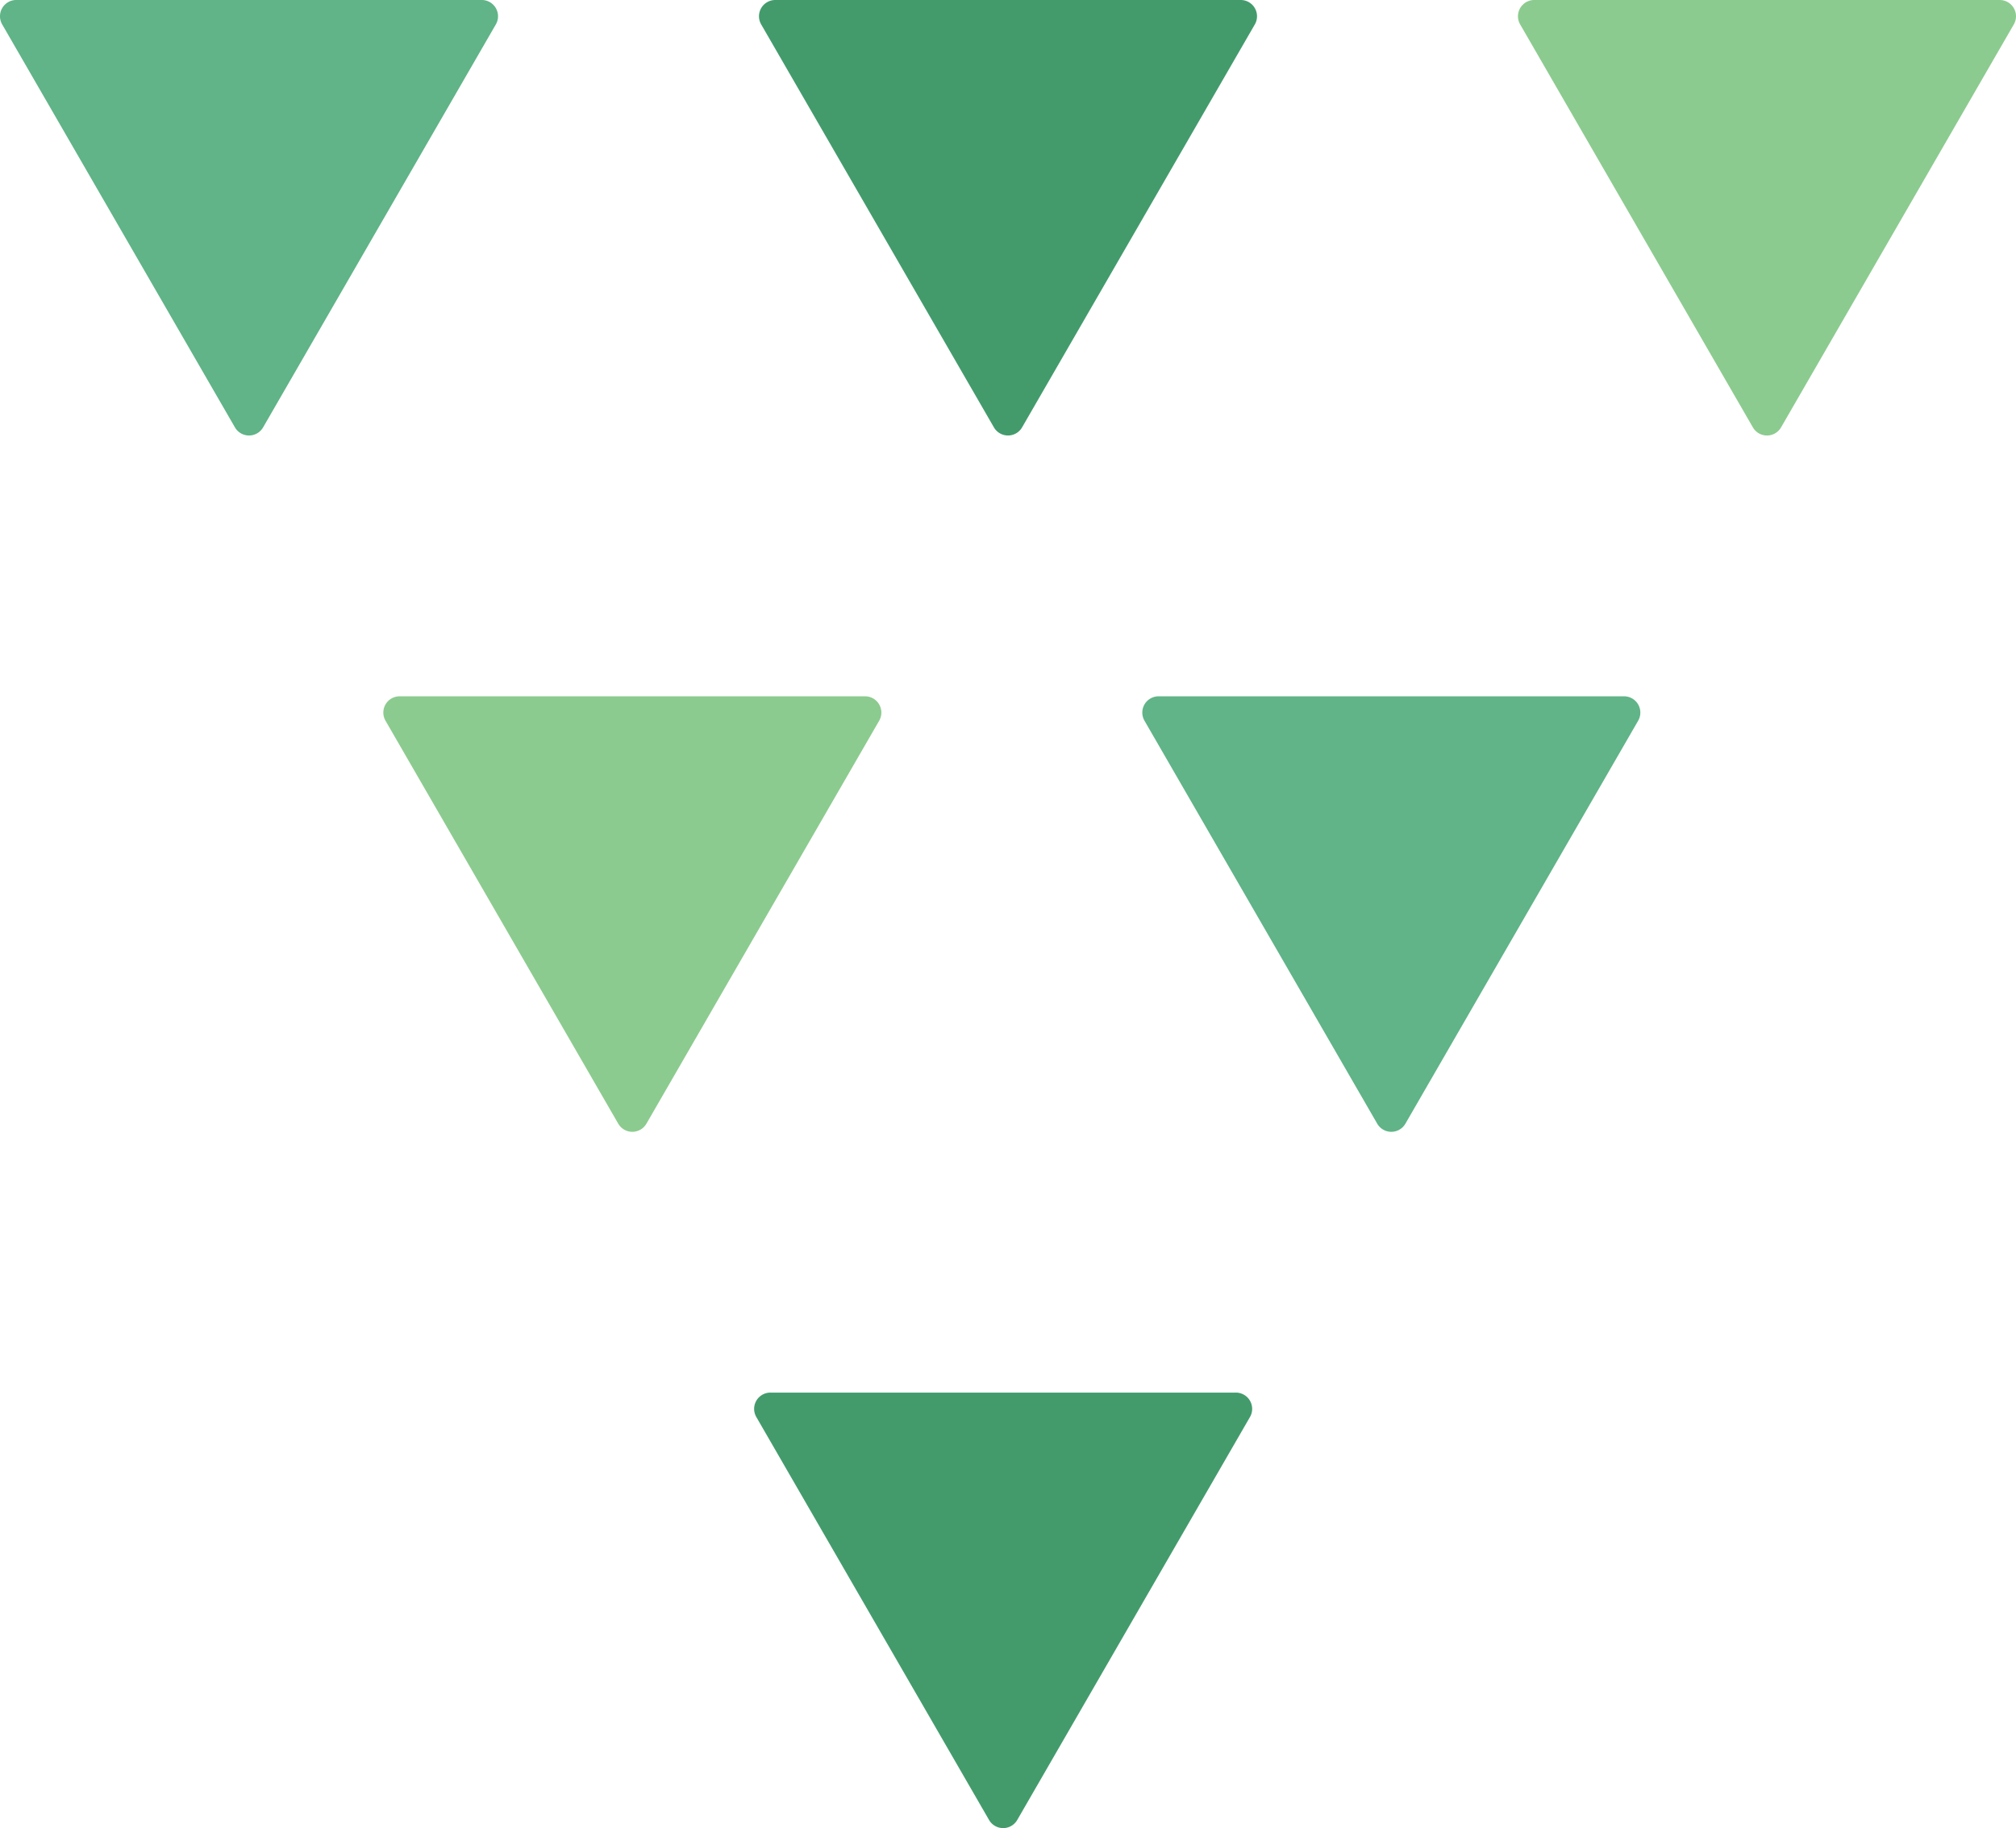
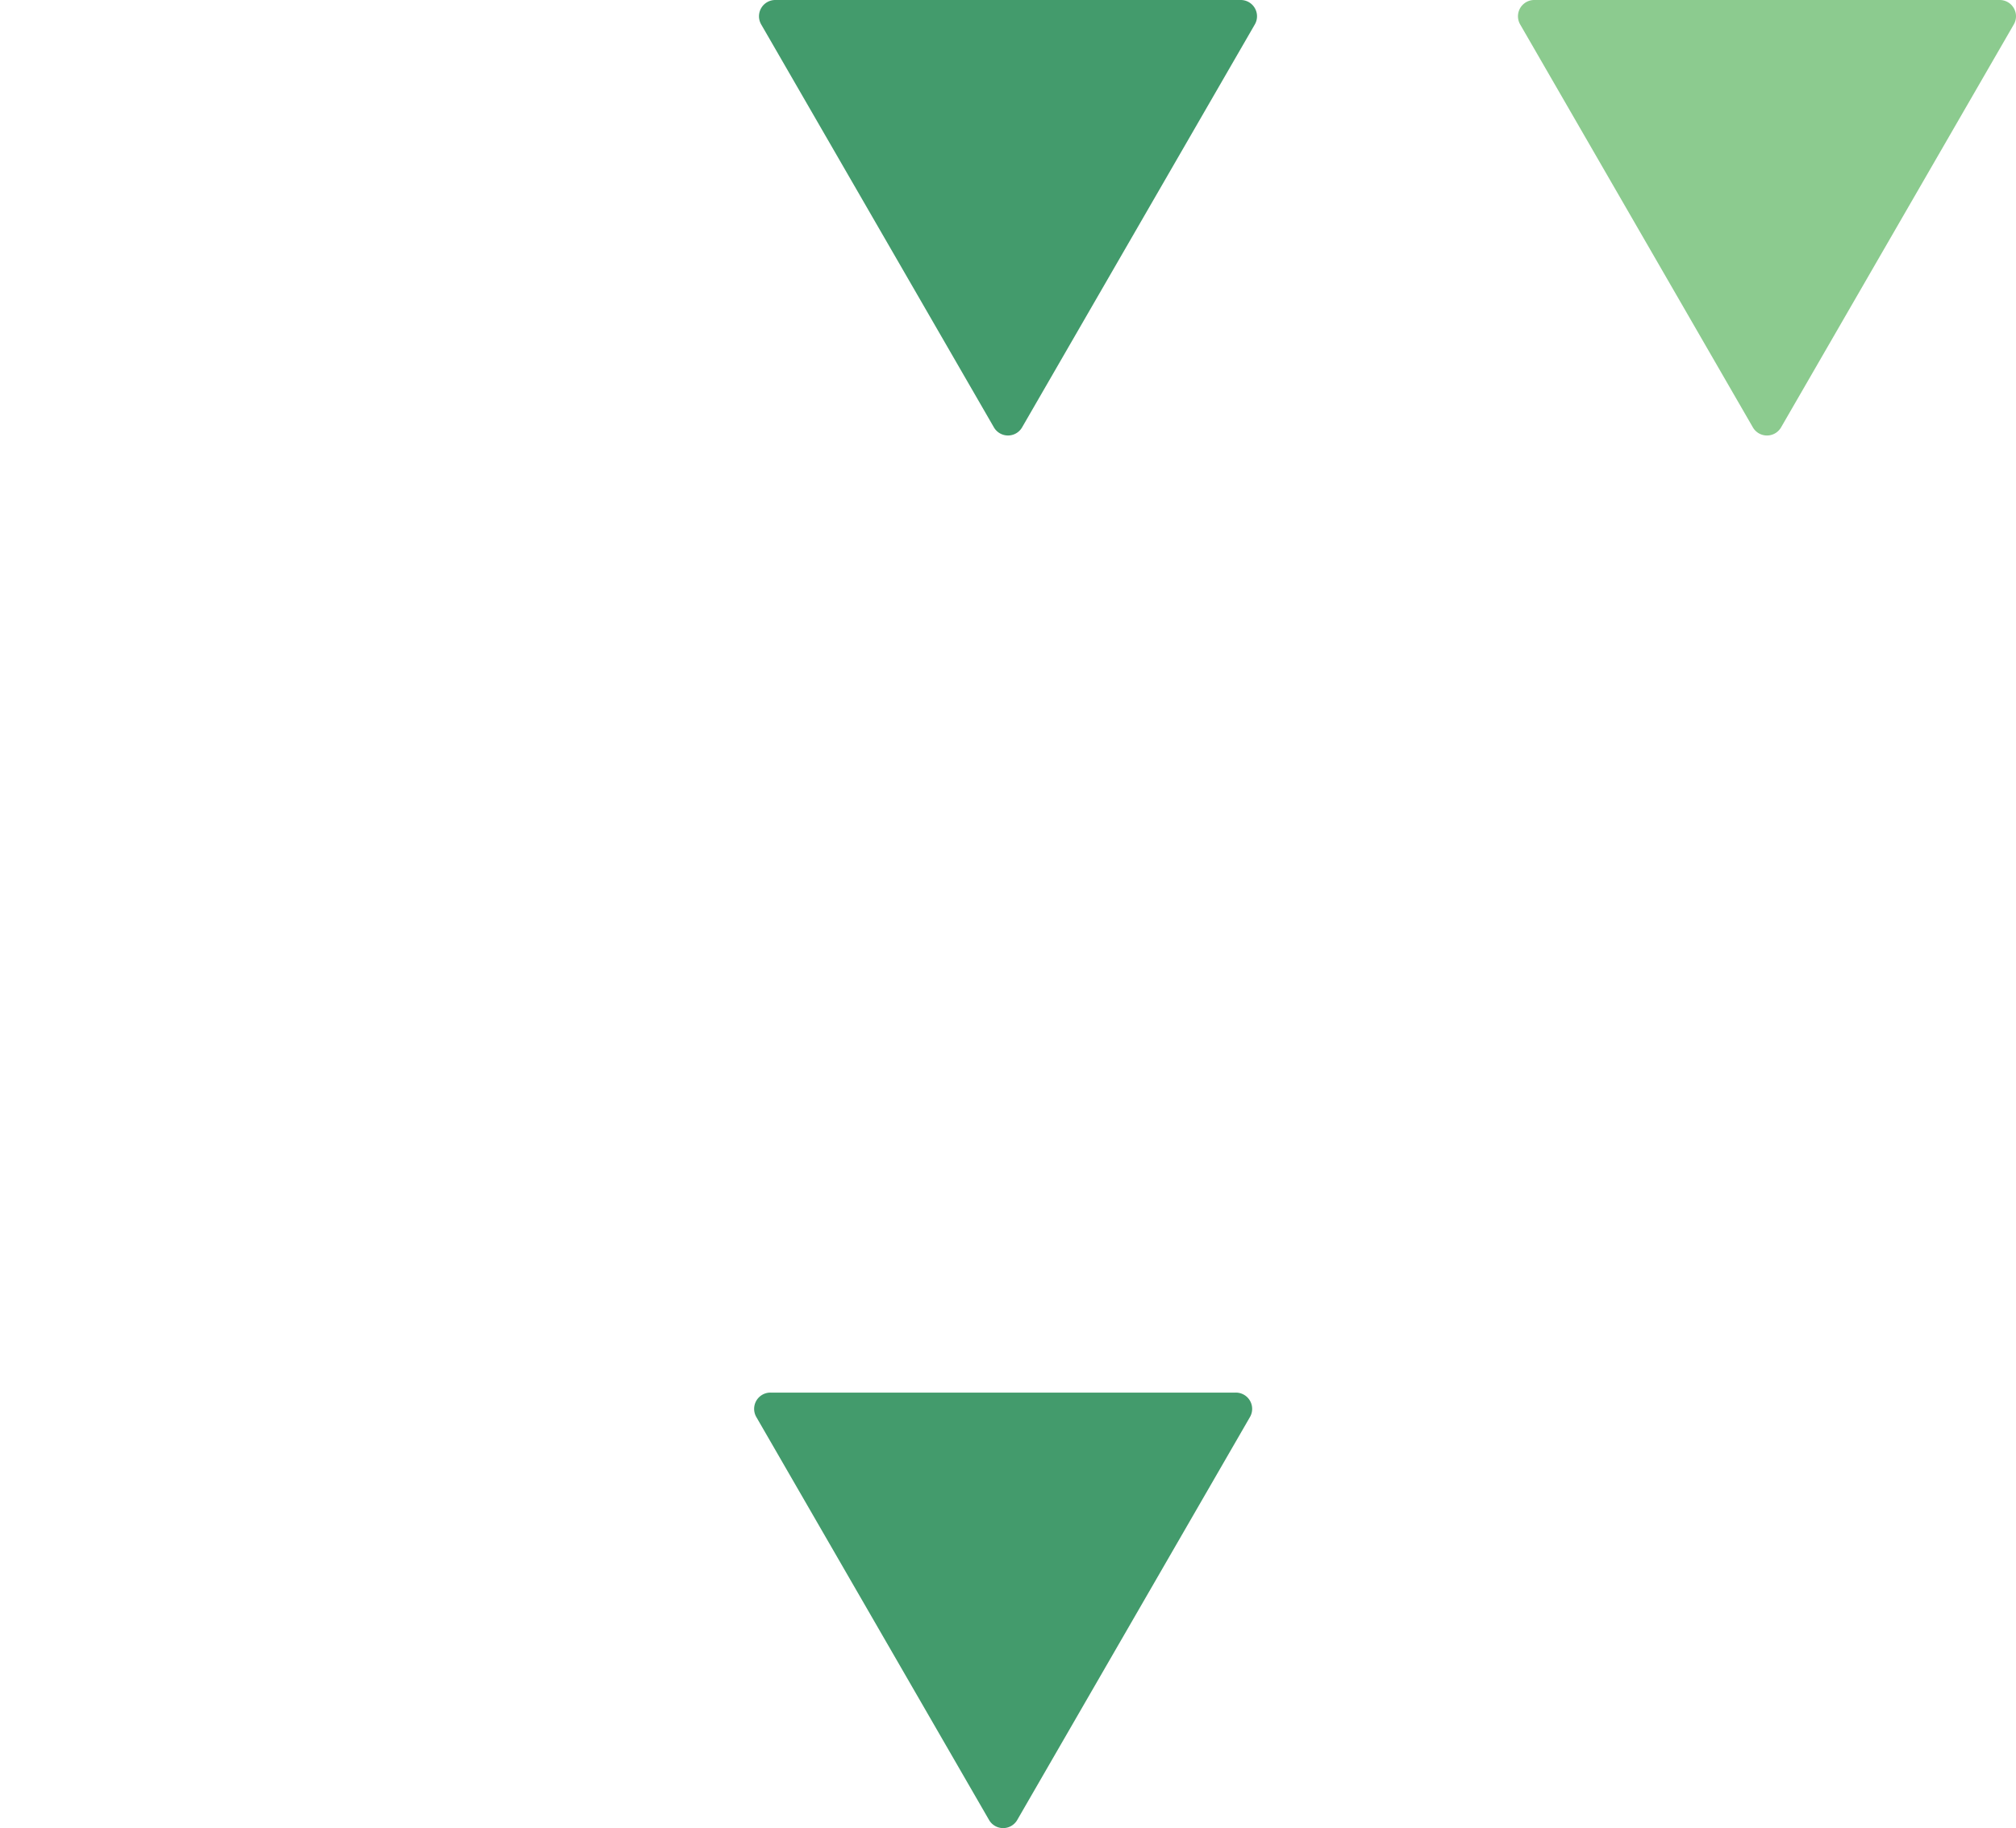
<svg xmlns="http://www.w3.org/2000/svg" width="161" height="146" viewBox="0 0 161 146">
  <defs>
    <clipPath id="a">
      <rect width="161" height="146" fill="#60b487" />
    </clipPath>
  </defs>
  <g transform="translate(161 146) rotate(180)">
    <g clip-path="url(#a)">
      <path d="M77.022.651,58.439,32.826a1.3,1.3,0,0,0,1.128,1.953H96.732a1.3,1.3,0,0,0,1.128-1.953L79.278.651a1.3,1.3,0,0,0-2.256,0" transform="translate(2.738 0)" fill="#439b6c" />
      <path d="M96.732,35.279H59.567a1.8,1.8,0,0,1-1.561-2.7L76.589.4a1.8,1.8,0,0,1,3.122,0L98.293,32.576a1.8,1.8,0,0,1-1.561,2.7ZM78.15.5a.8.8,0,0,0-.7.4L58.872,33.076a.8.8,0,0,0,.7,1.2H96.732a.8.8,0,0,0,.7-1.2L78.845.9A.8.8,0,0,0,78.15.5Z" transform="translate(2.738 0)" fill="rgba(0,0,0,0)" />
      <g transform="translate(2.299)">
-         <path d="M107.462,56.525,88.879,88.7a1.3,1.3,0,0,0,1.128,1.953h37.165A1.3,1.3,0,0,0,128.3,88.7L109.718,56.525a1.3,1.3,0,0,0-2.256,0" transform="translate(-0.388 -0.264)" fill="#8ccb8f" />
        <path d="M127.172,91.153H90.007a1.8,1.8,0,0,1-1.561-2.7l18.582-32.175a1.8,1.8,0,0,1,3.122,0L128.733,88.45a1.8,1.8,0,0,1-1.561,2.7ZM108.589,56.374a.794.794,0,0,0-.695.4L89.312,88.95a.8.8,0,0,0,.7,1.2h37.165a.8.8,0,0,0,.7-1.2L109.285,56.775A.8.8,0,0,0,108.589,56.374Z" transform="translate(-0.388 -0.264)" fill="rgba(0,0,0,0)" />
-         <path d="M46.583,56.525,28,88.7a1.3,1.3,0,0,0,1.128,1.953H66.293A1.3,1.3,0,0,0,67.421,88.7L48.839,56.525a1.3,1.3,0,0,0-2.256,0" transform="translate(-0.122 -0.264)" fill="#60b487" />
      </g>
      <g transform="translate(0)">
-         <path d="M140.517,112.4l-18.582,32.175a1.3,1.3,0,0,0,1.127,1.953h37.166a1.3,1.3,0,0,0,1.128-1.953L142.773,112.4a1.3,1.3,0,0,0-2.256,0" transform="translate(-0.532 -0.527)" fill="#60b487" />
        <path d="M79.638,112.4,61.055,144.574a1.3,1.3,0,0,0,1.128,1.953H99.348a1.3,1.3,0,0,0,1.128-1.953L81.894,112.4a1.3,1.3,0,0,0-2.256,0" transform="translate(-0.266 -0.527)" fill="#439b6c" />
        <path d="M99.348,147.027H62.183a1.8,1.8,0,0,1-1.561-2.7L79.2,112.149a1.8,1.8,0,0,1,3.122,0l18.583,32.176a1.8,1.8,0,0,1-1.561,2.7ZM80.765,112.248a.794.794,0,0,0-.695.4L61.488,144.824a.8.8,0,0,0,.7,1.2H99.348a.8.8,0,0,0,.7-1.2L81.461,112.649A.8.8,0,0,0,80.765,112.248Z" transform="translate(-0.266 -0.527)" fill="rgba(0,0,0,0)" />
        <path d="M18.759,112.4.176,144.574A1.3,1.3,0,0,0,1.3,146.527H38.47a1.3,1.3,0,0,0,1.127-1.953L21.016,112.4a1.3,1.3,0,0,0-2.257,0" transform="translate(0 -0.527)" fill="#8ccb8f" />
-         <path d="M38.47,147.027H1.3a1.8,1.8,0,0,1-1.56-2.7l18.582-32.176a1.8,1.8,0,0,1,3.123,0L40.03,144.324a1.8,1.8,0,0,1-1.56,2.7ZM19.886,112.248a.794.794,0,0,0-.695.4L.609,144.824a.8.8,0,0,0,.694,1.2H38.47a.8.8,0,0,0,.694-1.2L20.583,112.649A.8.8,0,0,0,19.886,112.248Z" transform="translate(0 -0.527)" fill="rgba(0,0,0,0)" />
      </g>
    </g>
  </g>
</svg>